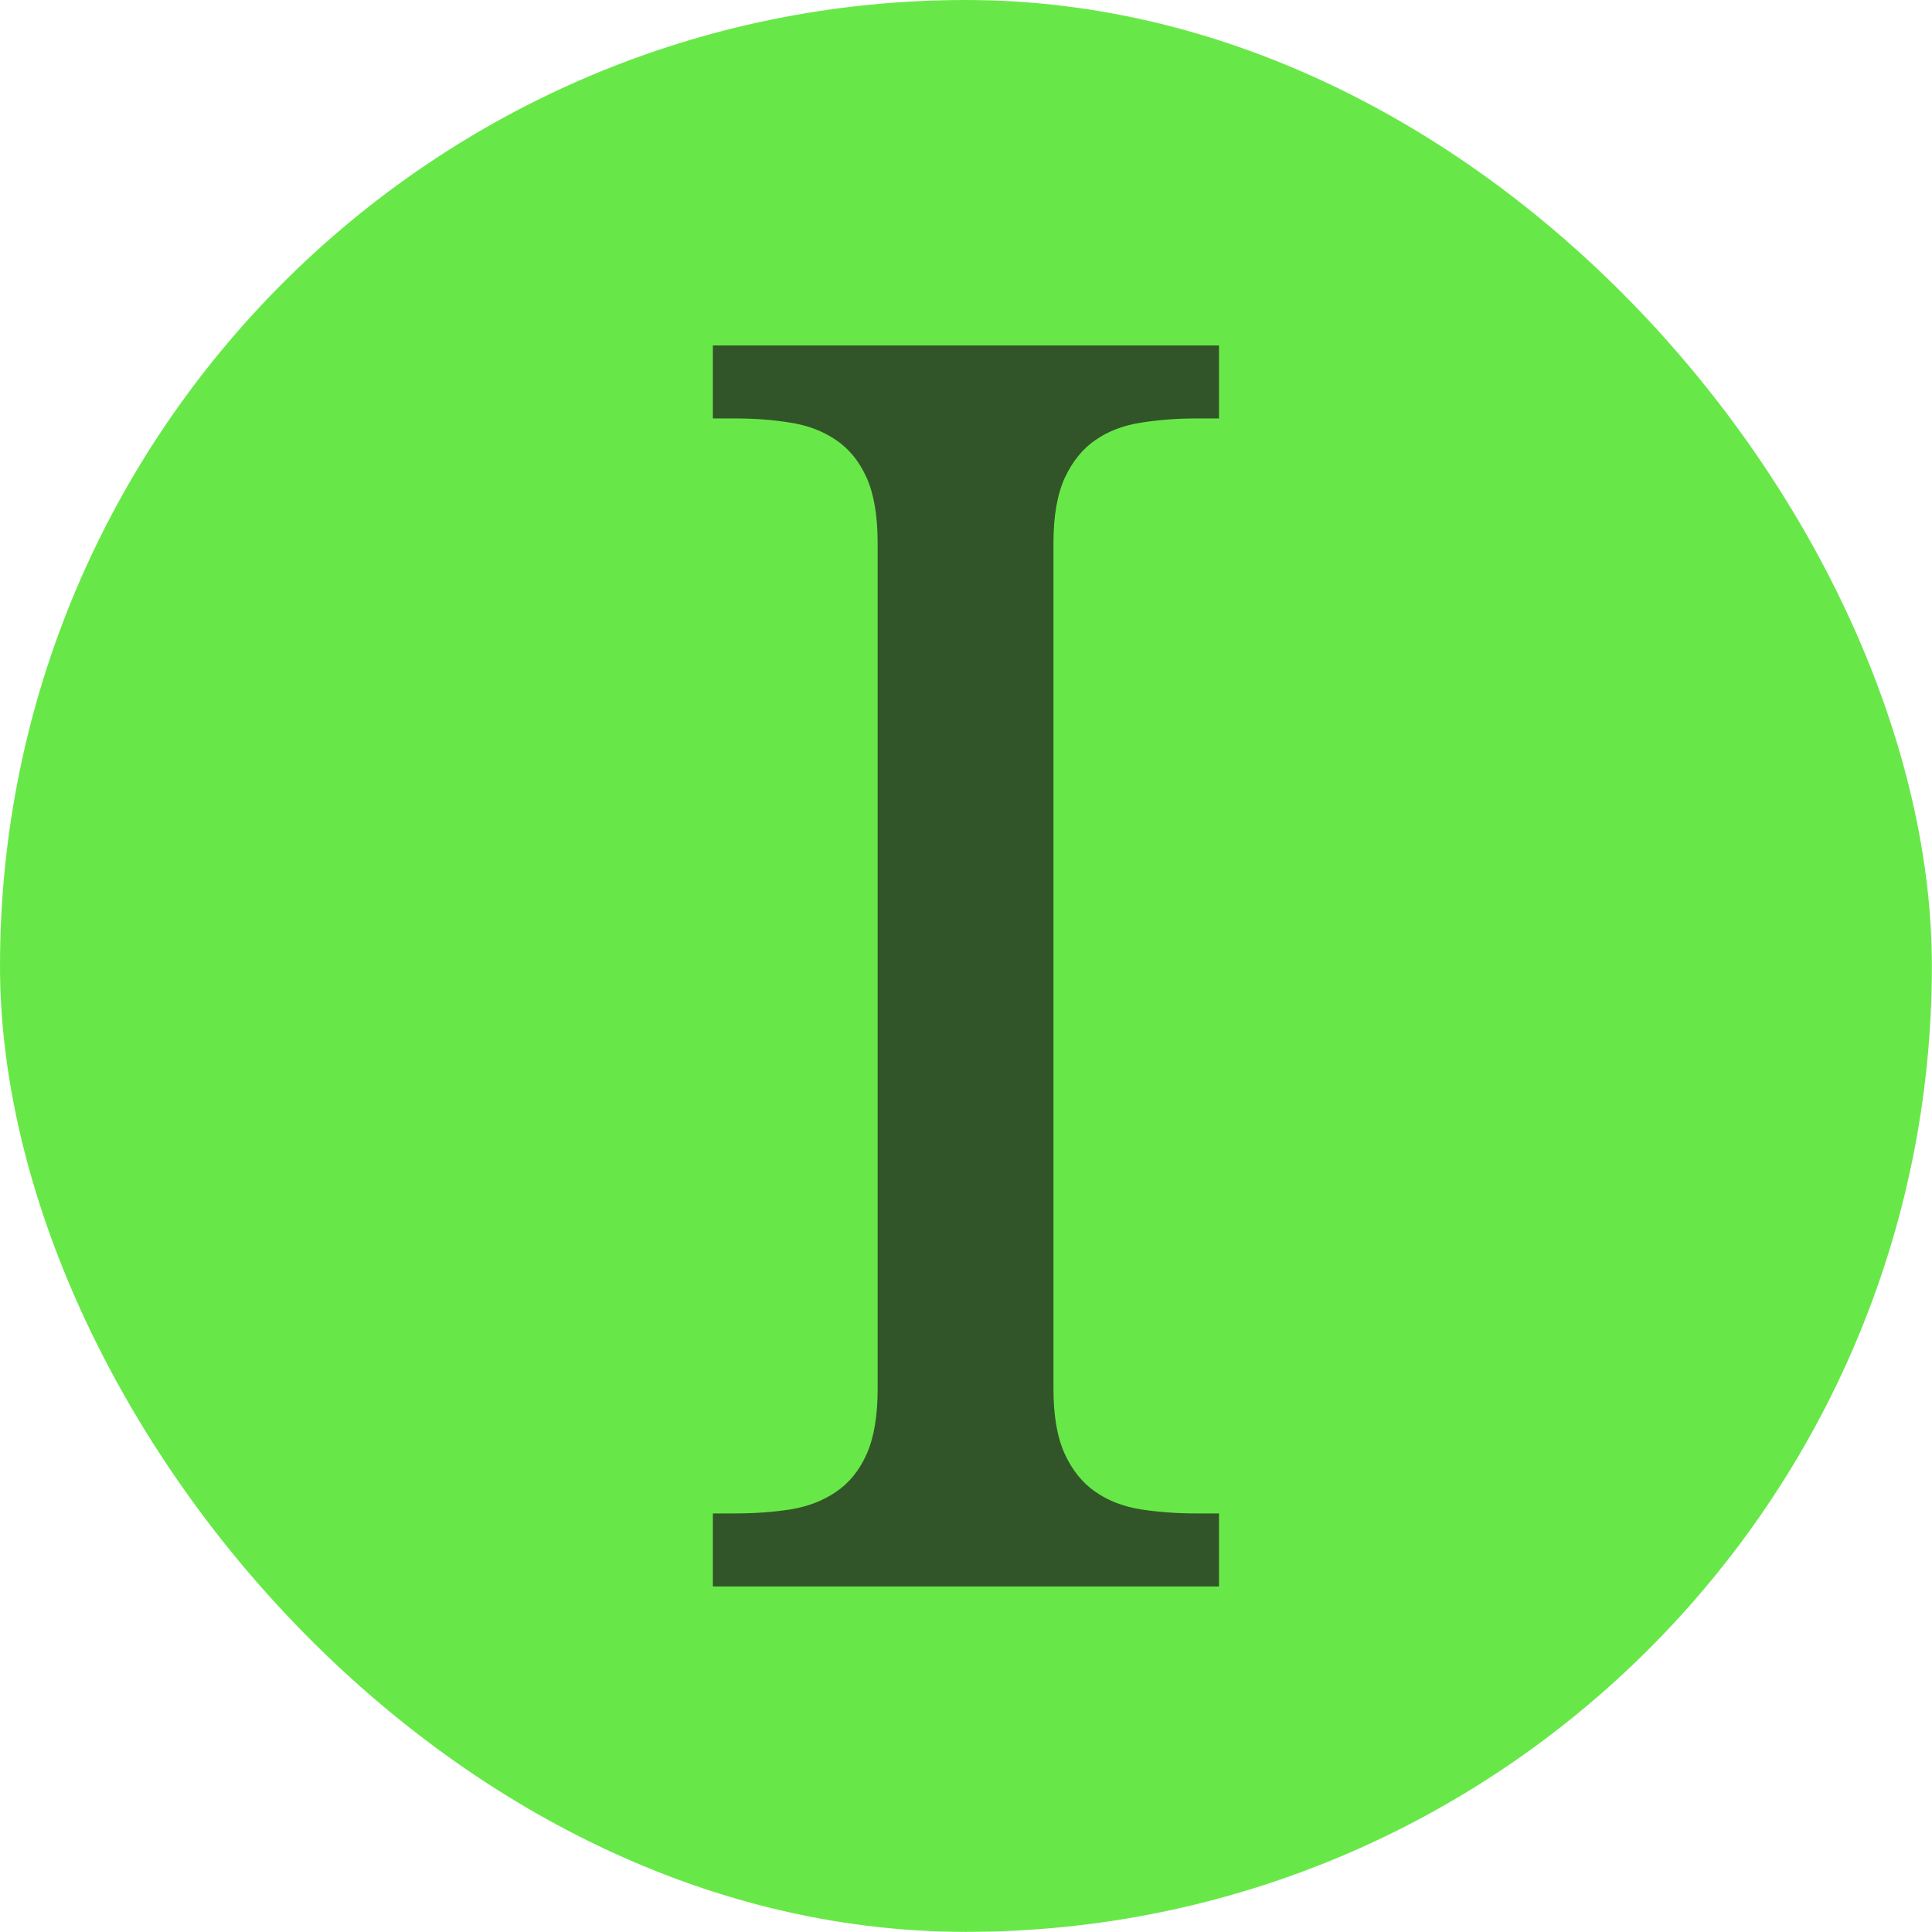
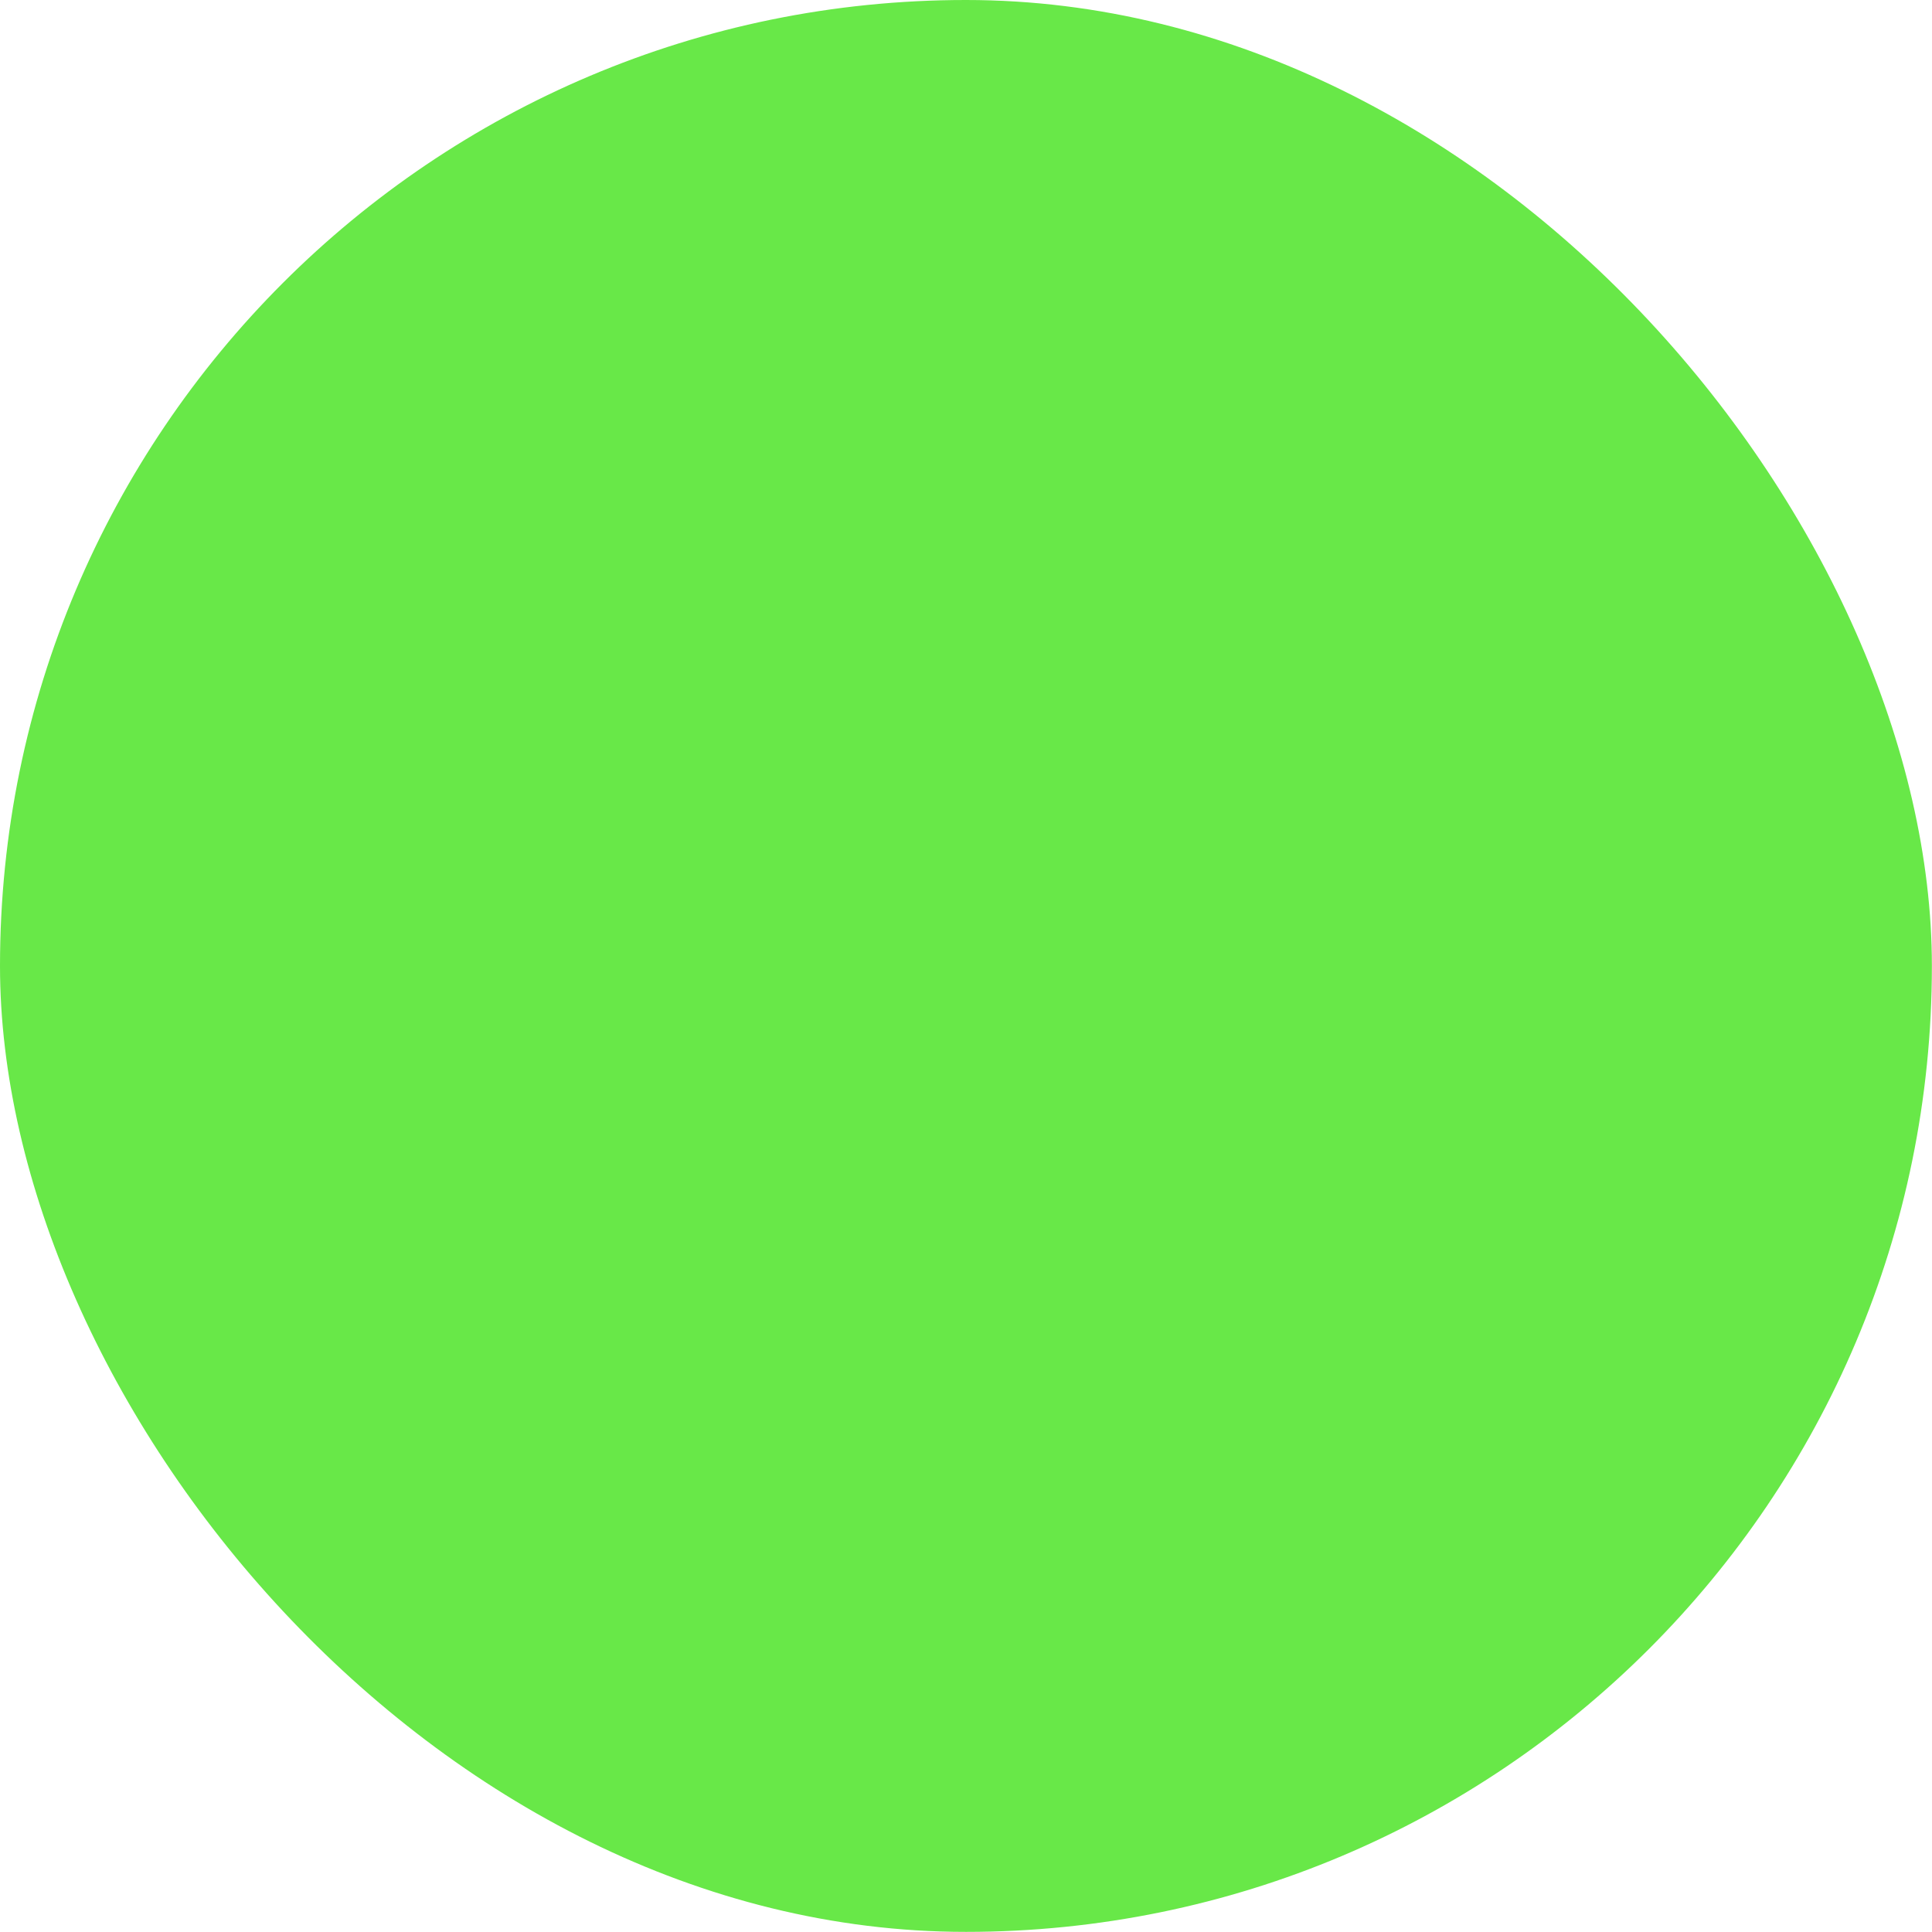
<svg xmlns="http://www.w3.org/2000/svg" version="1.1" width="1000" height="1000">
  <style> #light-icon { display: inline; } #dark-icon { display: none; } @media (prefers-color-scheme: dark) { #light-icon { display: none; } #dark-icon { display: inline; } } </style>
  <g id="light-icon">
    <svg version="1.1" width="1000" height="1000">
      <g>
        <g transform="matrix(3.906,0,0,3.906,0,0)" style="filter: contrast(1) brightness(1)">
          <svg version="1.1" width="256" height="256">
            <svg width="256" height="256" viewBox="0 0 100 100">
              <rect width="100" height="100" rx="50" fill="#68e848" />
-               <path d="M63.10 82.12L36.90 82.12L36.90 78.34L38.05 78.34Q39.58 78.34 40.93 78.13Q42.27 77.91 43.28 77.22Q44.29 76.54 44.86 75.27Q45.43 73.99 45.43 71.88L45.43 71.88L45.43 28.12Q45.43 26.01 44.86 24.73Q44.29 23.46 43.28 22.78Q42.27 22.09 40.93 21.88Q39.58 21.66 38.05 21.66L38.05 21.66L36.90 21.66L36.90 17.88L63.10 17.88L63.10 21.66L61.91 21.66Q60.42 21.66 59.05 21.88Q57.69 22.09 56.70 22.78Q55.71 23.46 55.12 24.73Q54.53 26.01 54.53 28.12L54.53 28.12L54.53 71.88Q54.53 73.99 55.12 75.27Q55.71 76.54 56.70 77.22Q57.69 77.91 59.05 78.13Q60.42 78.34 61.91 78.34L61.91 78.34L63.10 78.34L63.10 82.12Z" fill="#315528" />
            </svg>
          </svg>
        </g>
      </g>
    </svg>
  </g>
  <g id="dark-icon">
    <svg version="1.1" width="1000" height="1000">
      <g clip-path="url(#SvgjsClipPath1100)">
-         <rect width="1000" height="1000" fill="#ffffff" />
        <g transform="matrix(3.906,0,0,3.906,0,0)">
          <svg version="1.1" width="256" height="256">
            <svg width="256" height="256" viewBox="0 0 100 100">
              <rect width="100" height="100" rx="50" fill="#68e848" />
              <path d="M63.10 82.12L36.90 82.12L36.90 78.34L38.05 78.34Q39.58 78.34 40.93 78.13Q42.27 77.91 43.28 77.22Q44.29 76.54 44.86 75.27Q45.43 73.99 45.43 71.88L45.43 71.88L45.43 28.12Q45.43 26.01 44.86 24.73Q44.29 23.46 43.28 22.78Q42.27 22.09 40.93 21.88Q39.58 21.66 38.05 21.66L38.05 21.66L36.90 21.66L36.90 17.88L63.10 17.88L63.10 21.66L61.91 21.66Q60.42 21.66 59.05 21.88Q57.69 22.09 56.70 22.78Q55.71 23.46 55.12 24.73Q54.53 26.01 54.53 28.12L54.53 28.12L54.53 71.88Q54.53 73.99 55.12 75.27Q55.71 76.54 56.70 77.22Q57.69 77.91 59.05 78.13Q60.42 78.34 61.91 78.34L61.91 78.34L63.10 78.34L63.10 82.12Z" fill="#315528" />
            </svg>
          </svg>
        </g>
      </g>
      <defs>
        <clipPath id="SvgjsClipPath1100">
-           <rect width="1000" height="1000" x="0" y="0" rx="500" ry="500" />
-         </clipPath>
+           </clipPath>
      </defs>
    </svg>
  </g>
</svg>